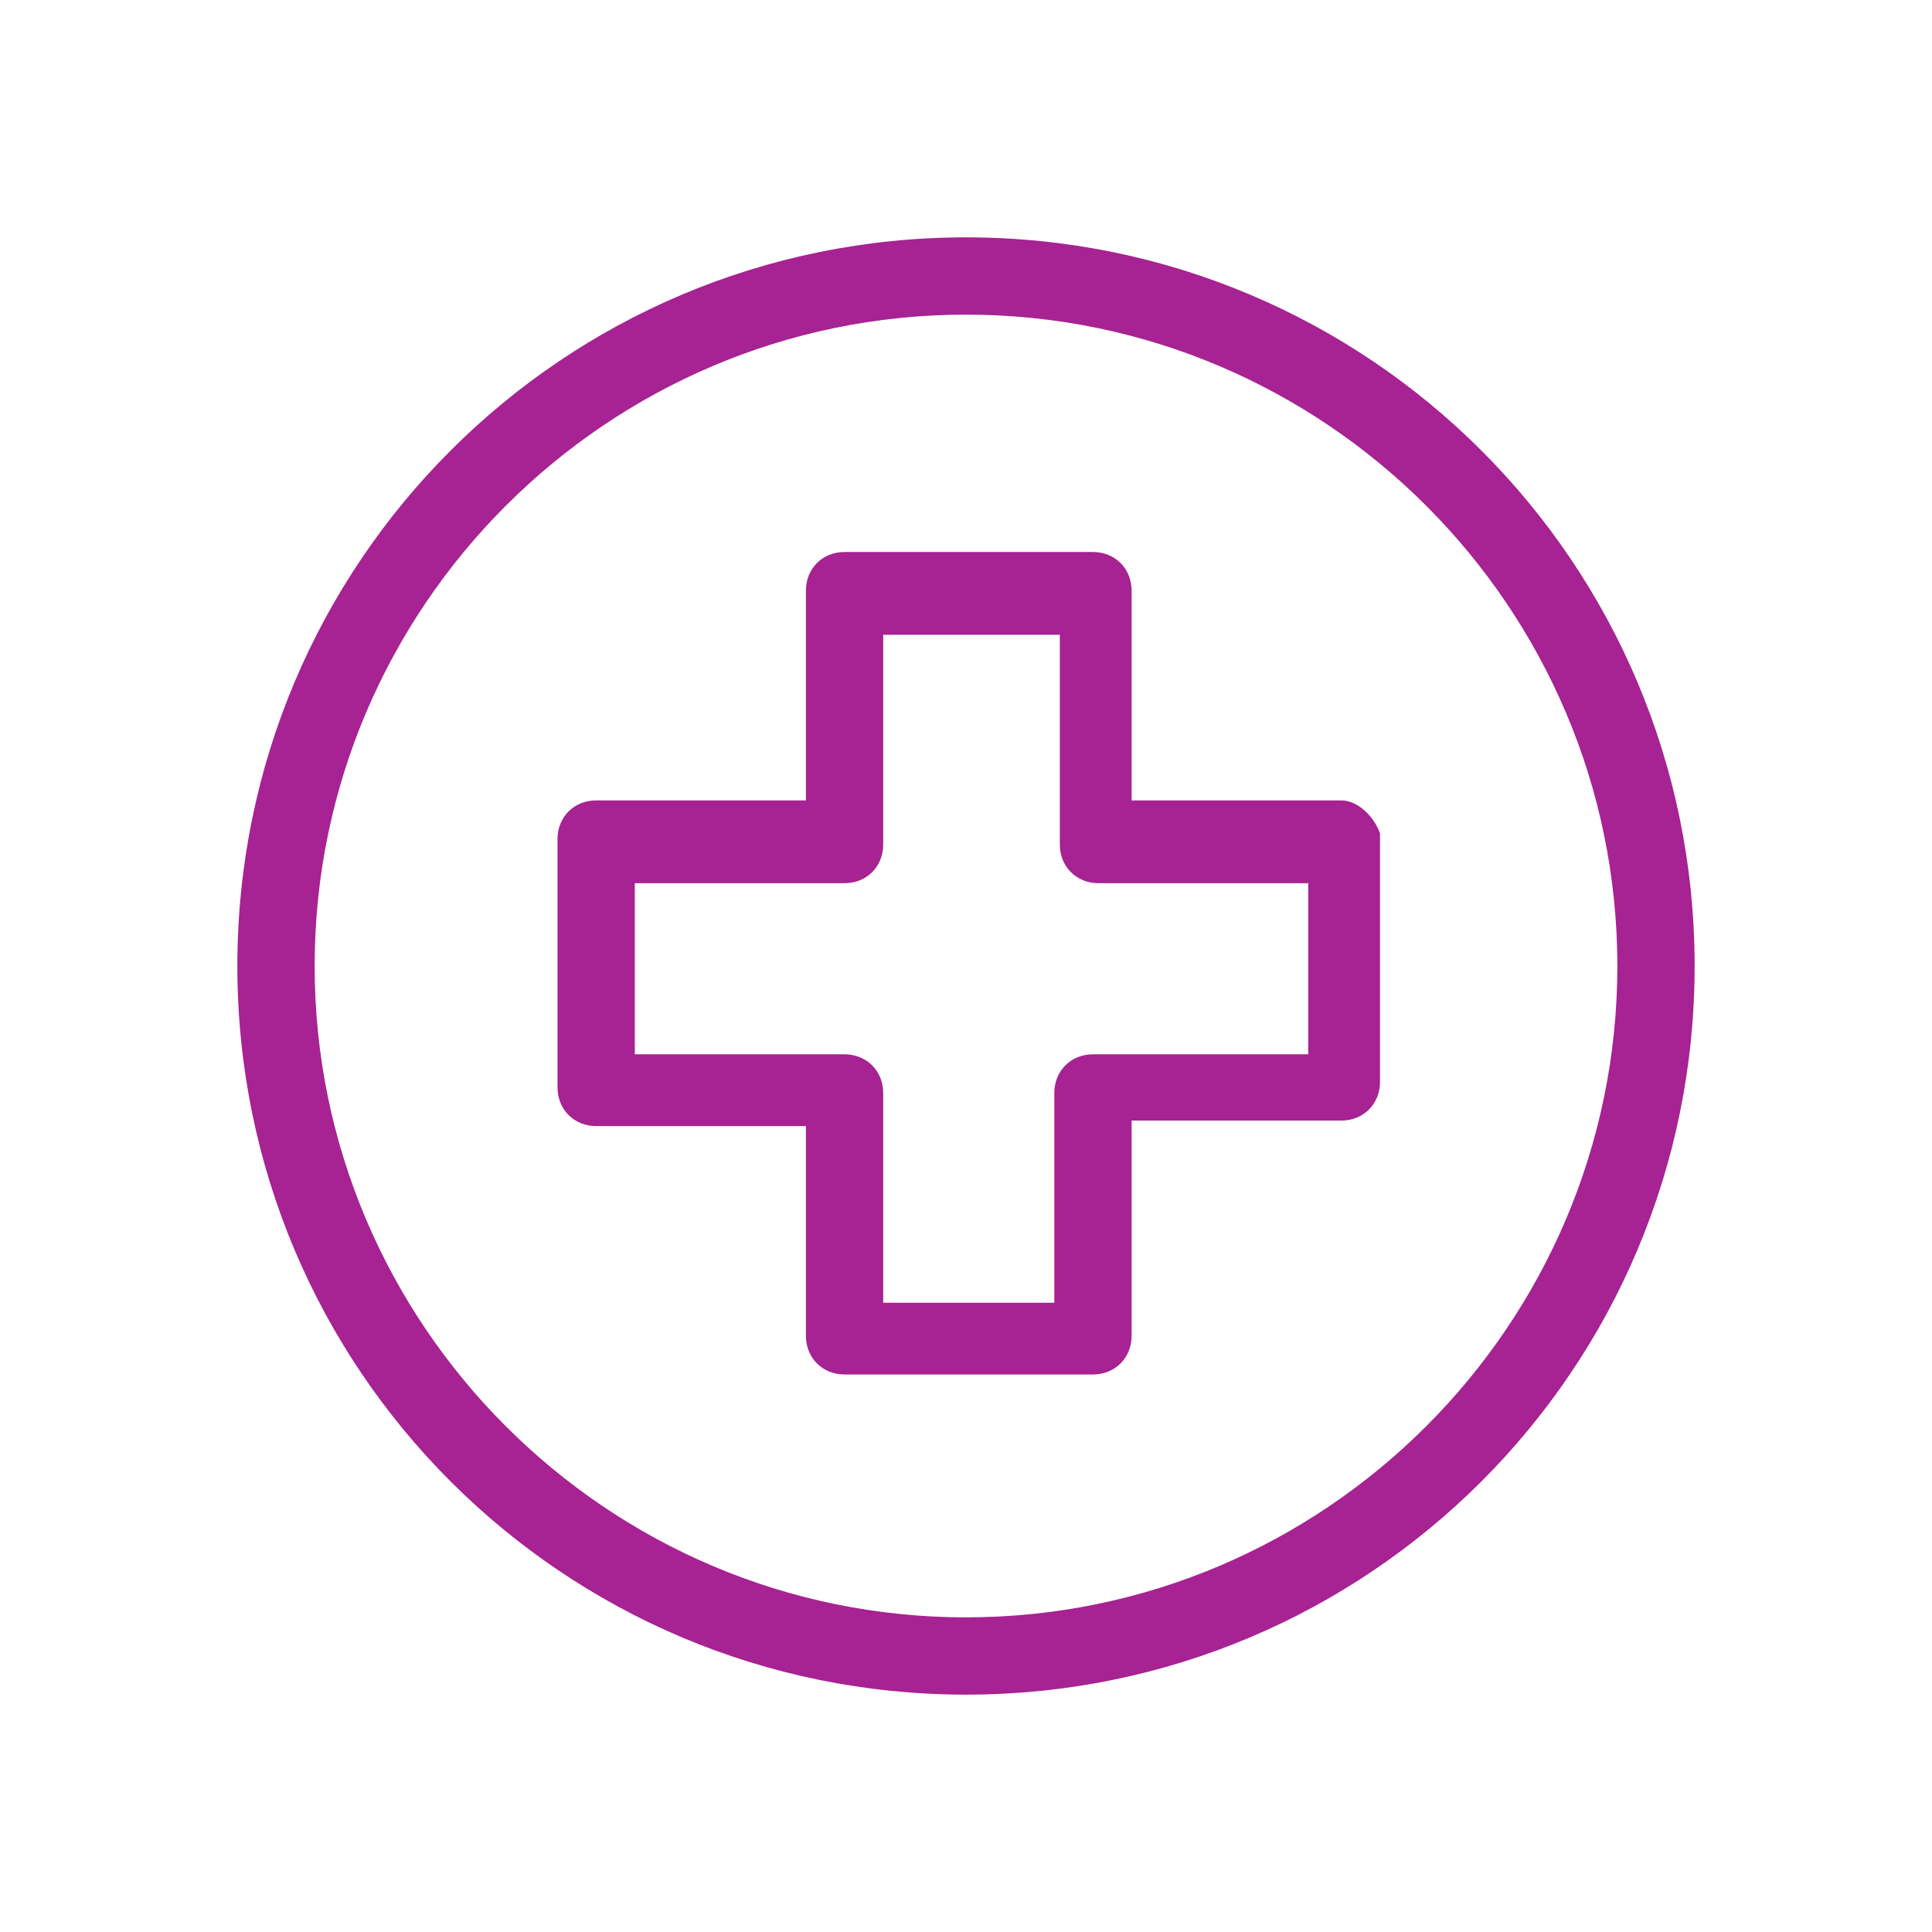
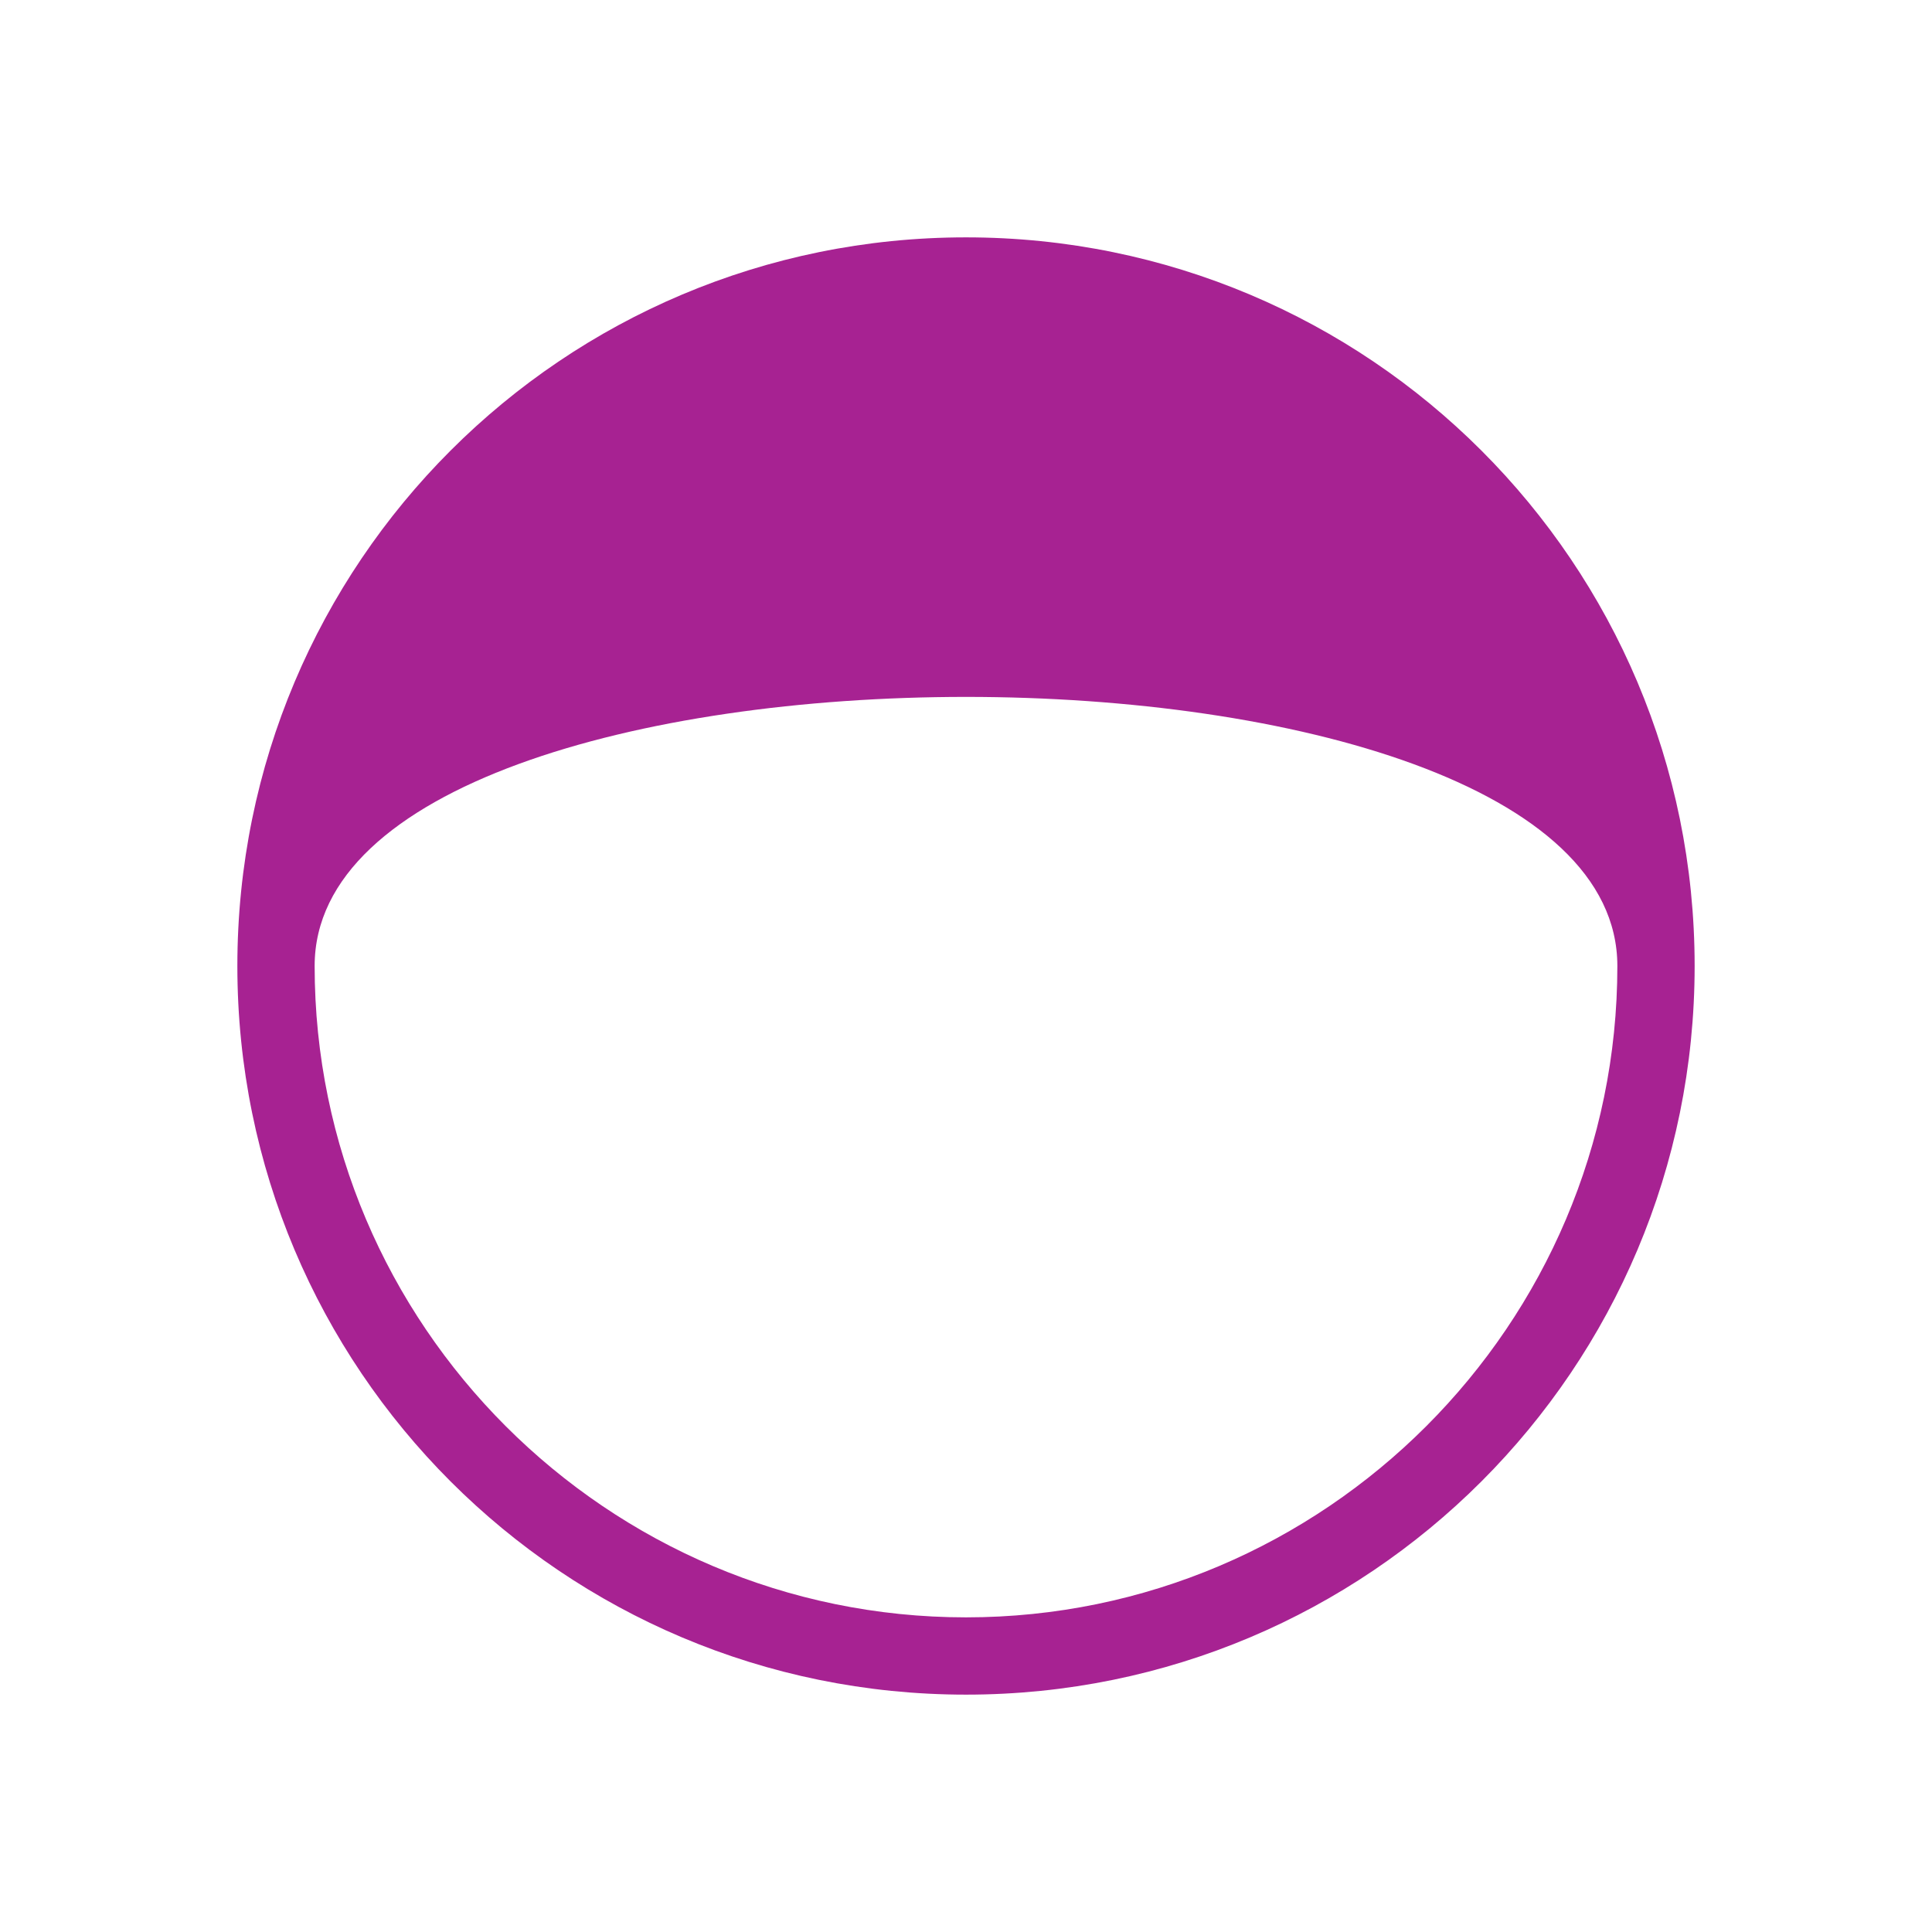
<svg xmlns="http://www.w3.org/2000/svg" id="Layer_1" x="0px" y="0px" viewBox="0 0 35 35" style="enable-background:new 0 0 35 35;" xml:space="preserve">
  <style type="text/css"> .st0{fill:#A72292;} </style>
  <g>
-     <path class="st0" d="M17.5,4.3c-7.3,0-13.2,5.9-13.2,13.2s5.9,13.2,13.2,13.2c7.3,0,13.2-5.9,13.2-13.2S24.8,4.3,17.5,4.3z M29.3,17.5c0,6.5-5.3,11.8-11.8,11.8S5.7,24,5.7,17.5S11,5.7,17.5,5.7S29.3,11,29.3,17.5z" />
-     <path class="st0" d="M24.3,14.5h-3.8v-3.8c0-0.4-0.3-0.7-0.7-0.7h-4.5c-0.4,0-0.7,0.3-0.7,0.7v3.8h-3.8c-0.4,0-0.7,0.3-0.7,0.7v4.5 c0,0.4,0.3,0.7,0.7,0.7h3.8v3.8c0,0.4,0.3,0.7,0.7,0.7h4.5c0.4,0,0.7-0.3,0.7-0.7v-3.9h3.8c0.4,0,0.7-0.3,0.7-0.7v-4.5 C24.9,14.8,24.6,14.5,24.3,14.5z M19.1,19.8v3.8h-3.1v-3.8c0-0.4-0.3-0.7-0.7-0.7h-3.8v-3.1h3.8c0.4,0,0.7-0.3,0.7-0.7v-3.8h3.2 v3.8c0,0.4,0.3,0.7,0.7,0.7h3.8v3.1h-3.9C19.4,19.1,19.1,19.4,19.1,19.8z" />
+     <path class="st0" d="M17.5,4.3c-7.3,0-13.2,5.9-13.2,13.2s5.9,13.2,13.2,13.2c7.3,0,13.2-5.9,13.2-13.2S24.8,4.3,17.5,4.3z M29.3,17.5c0,6.5-5.3,11.8-11.8,11.8S5.7,24,5.7,17.5S29.3,11,29.3,17.5z" />
  </g>
</svg>